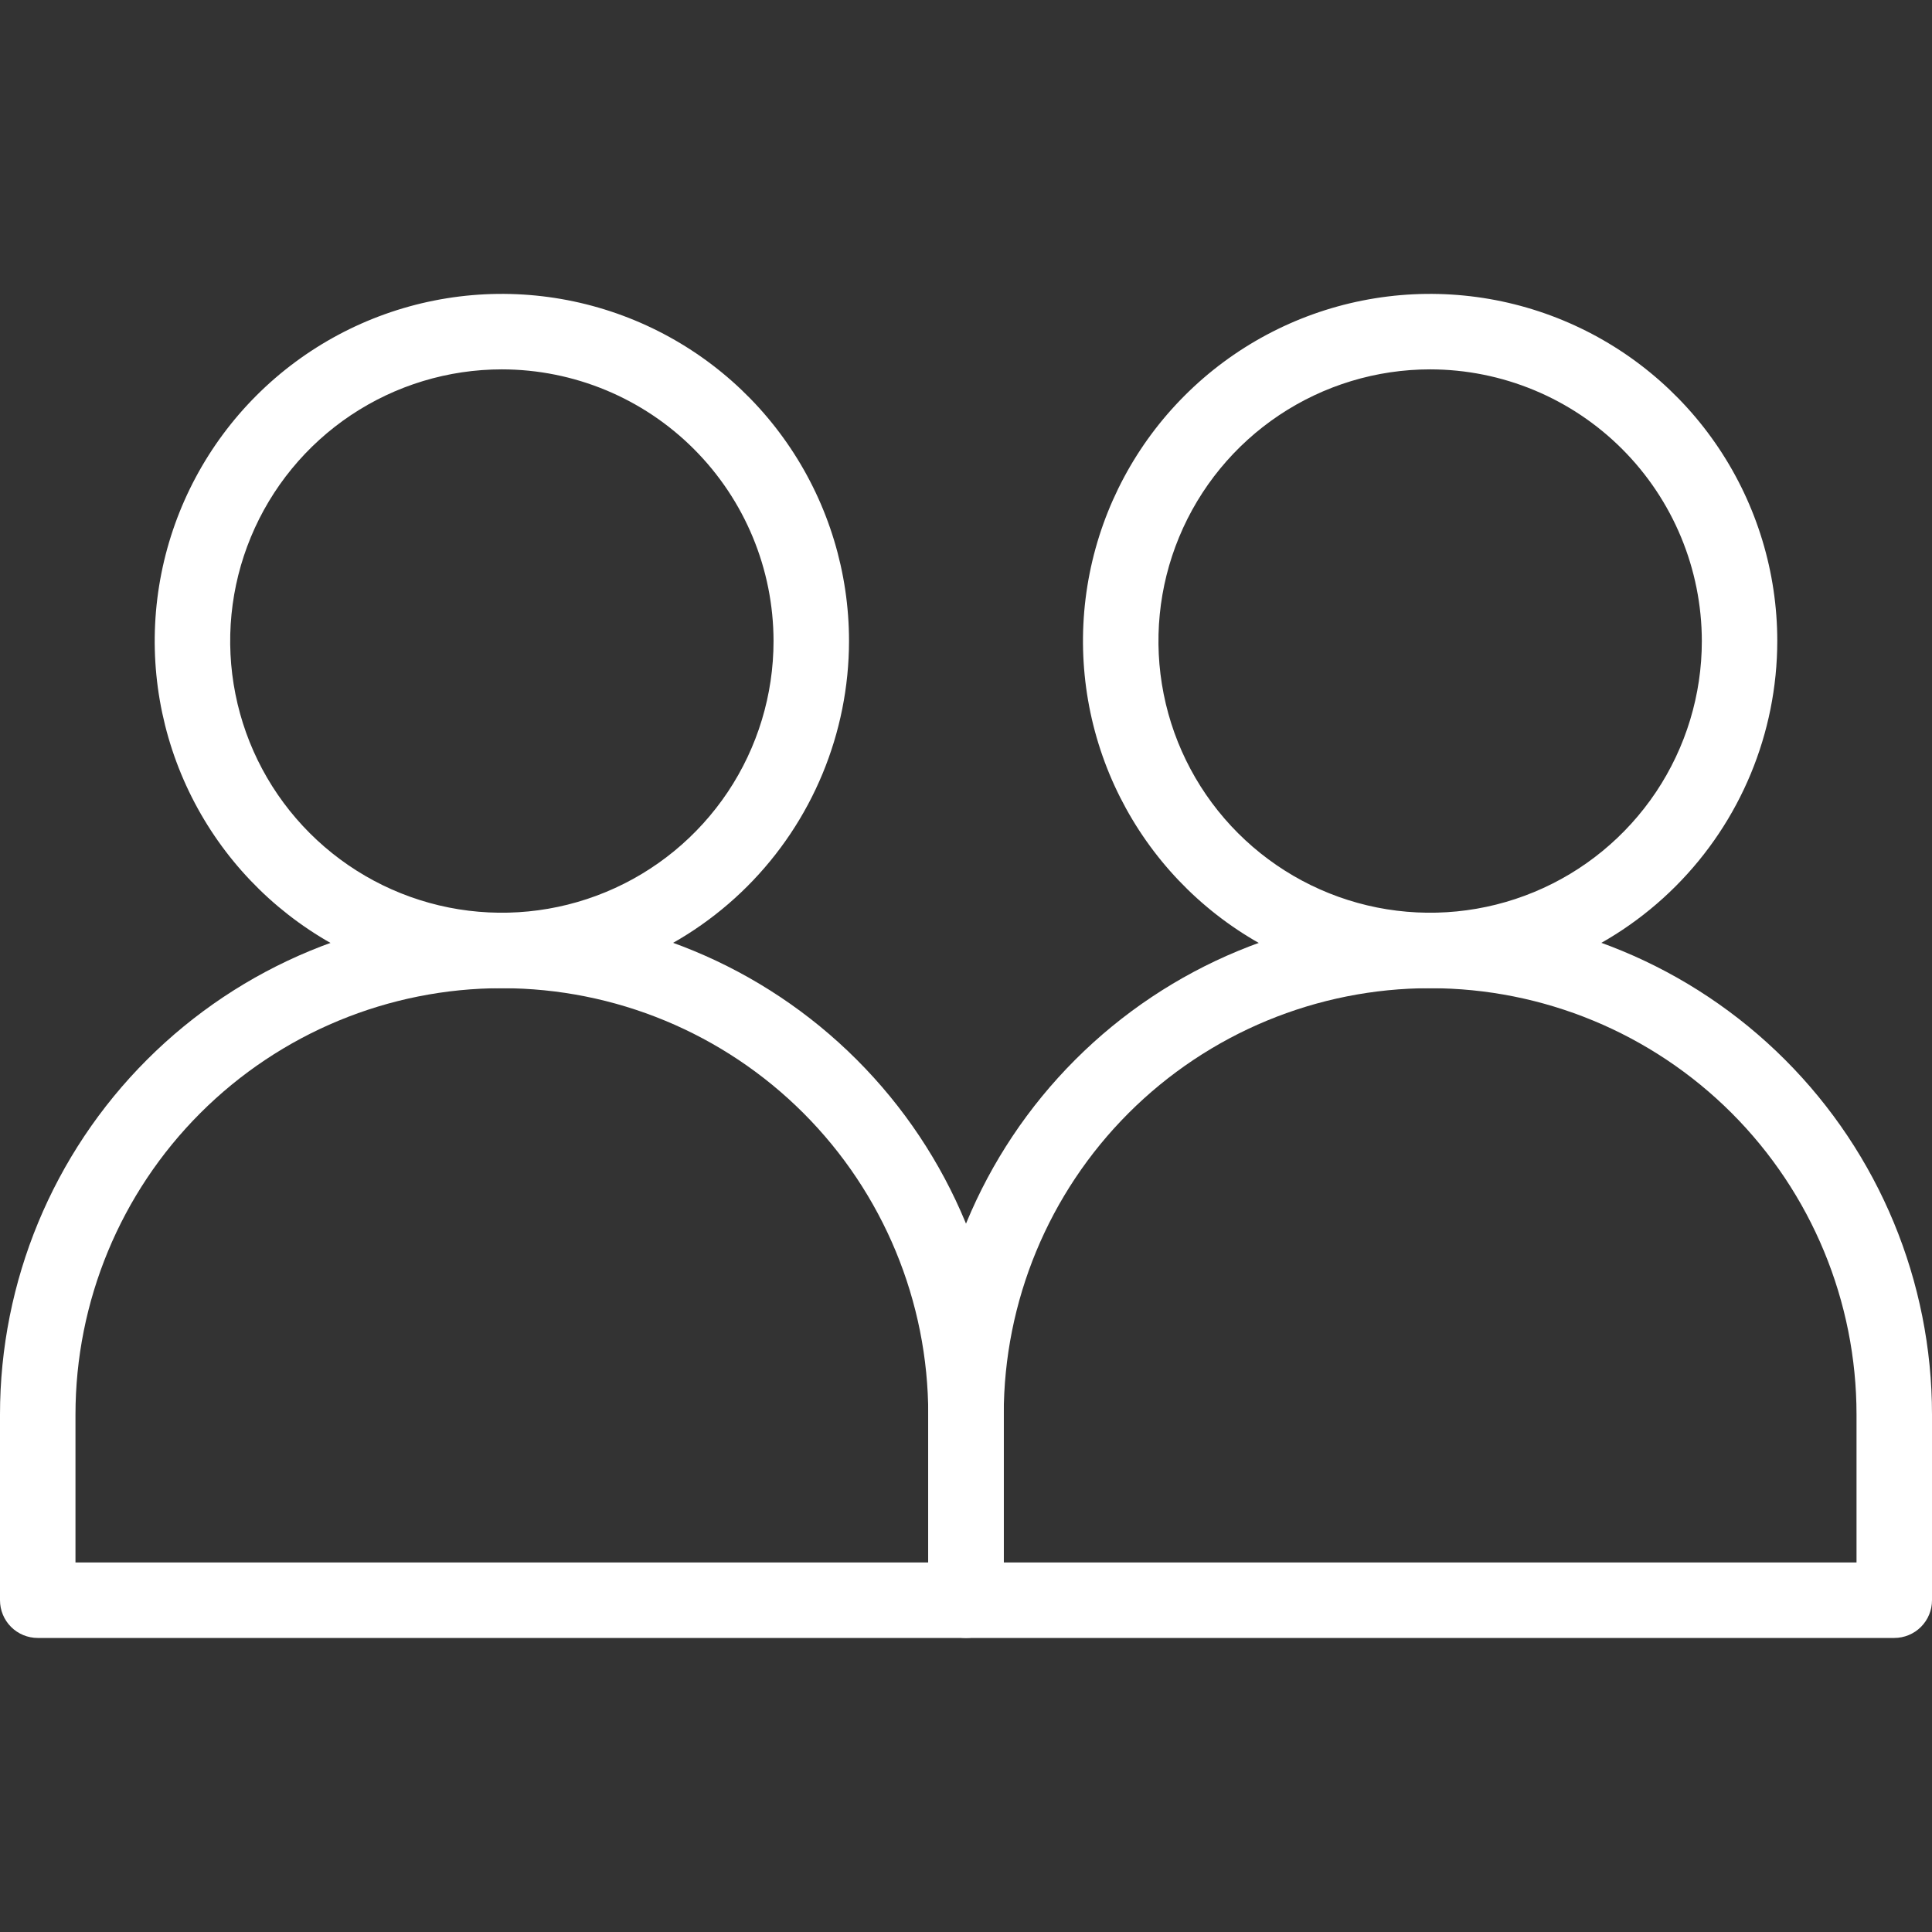
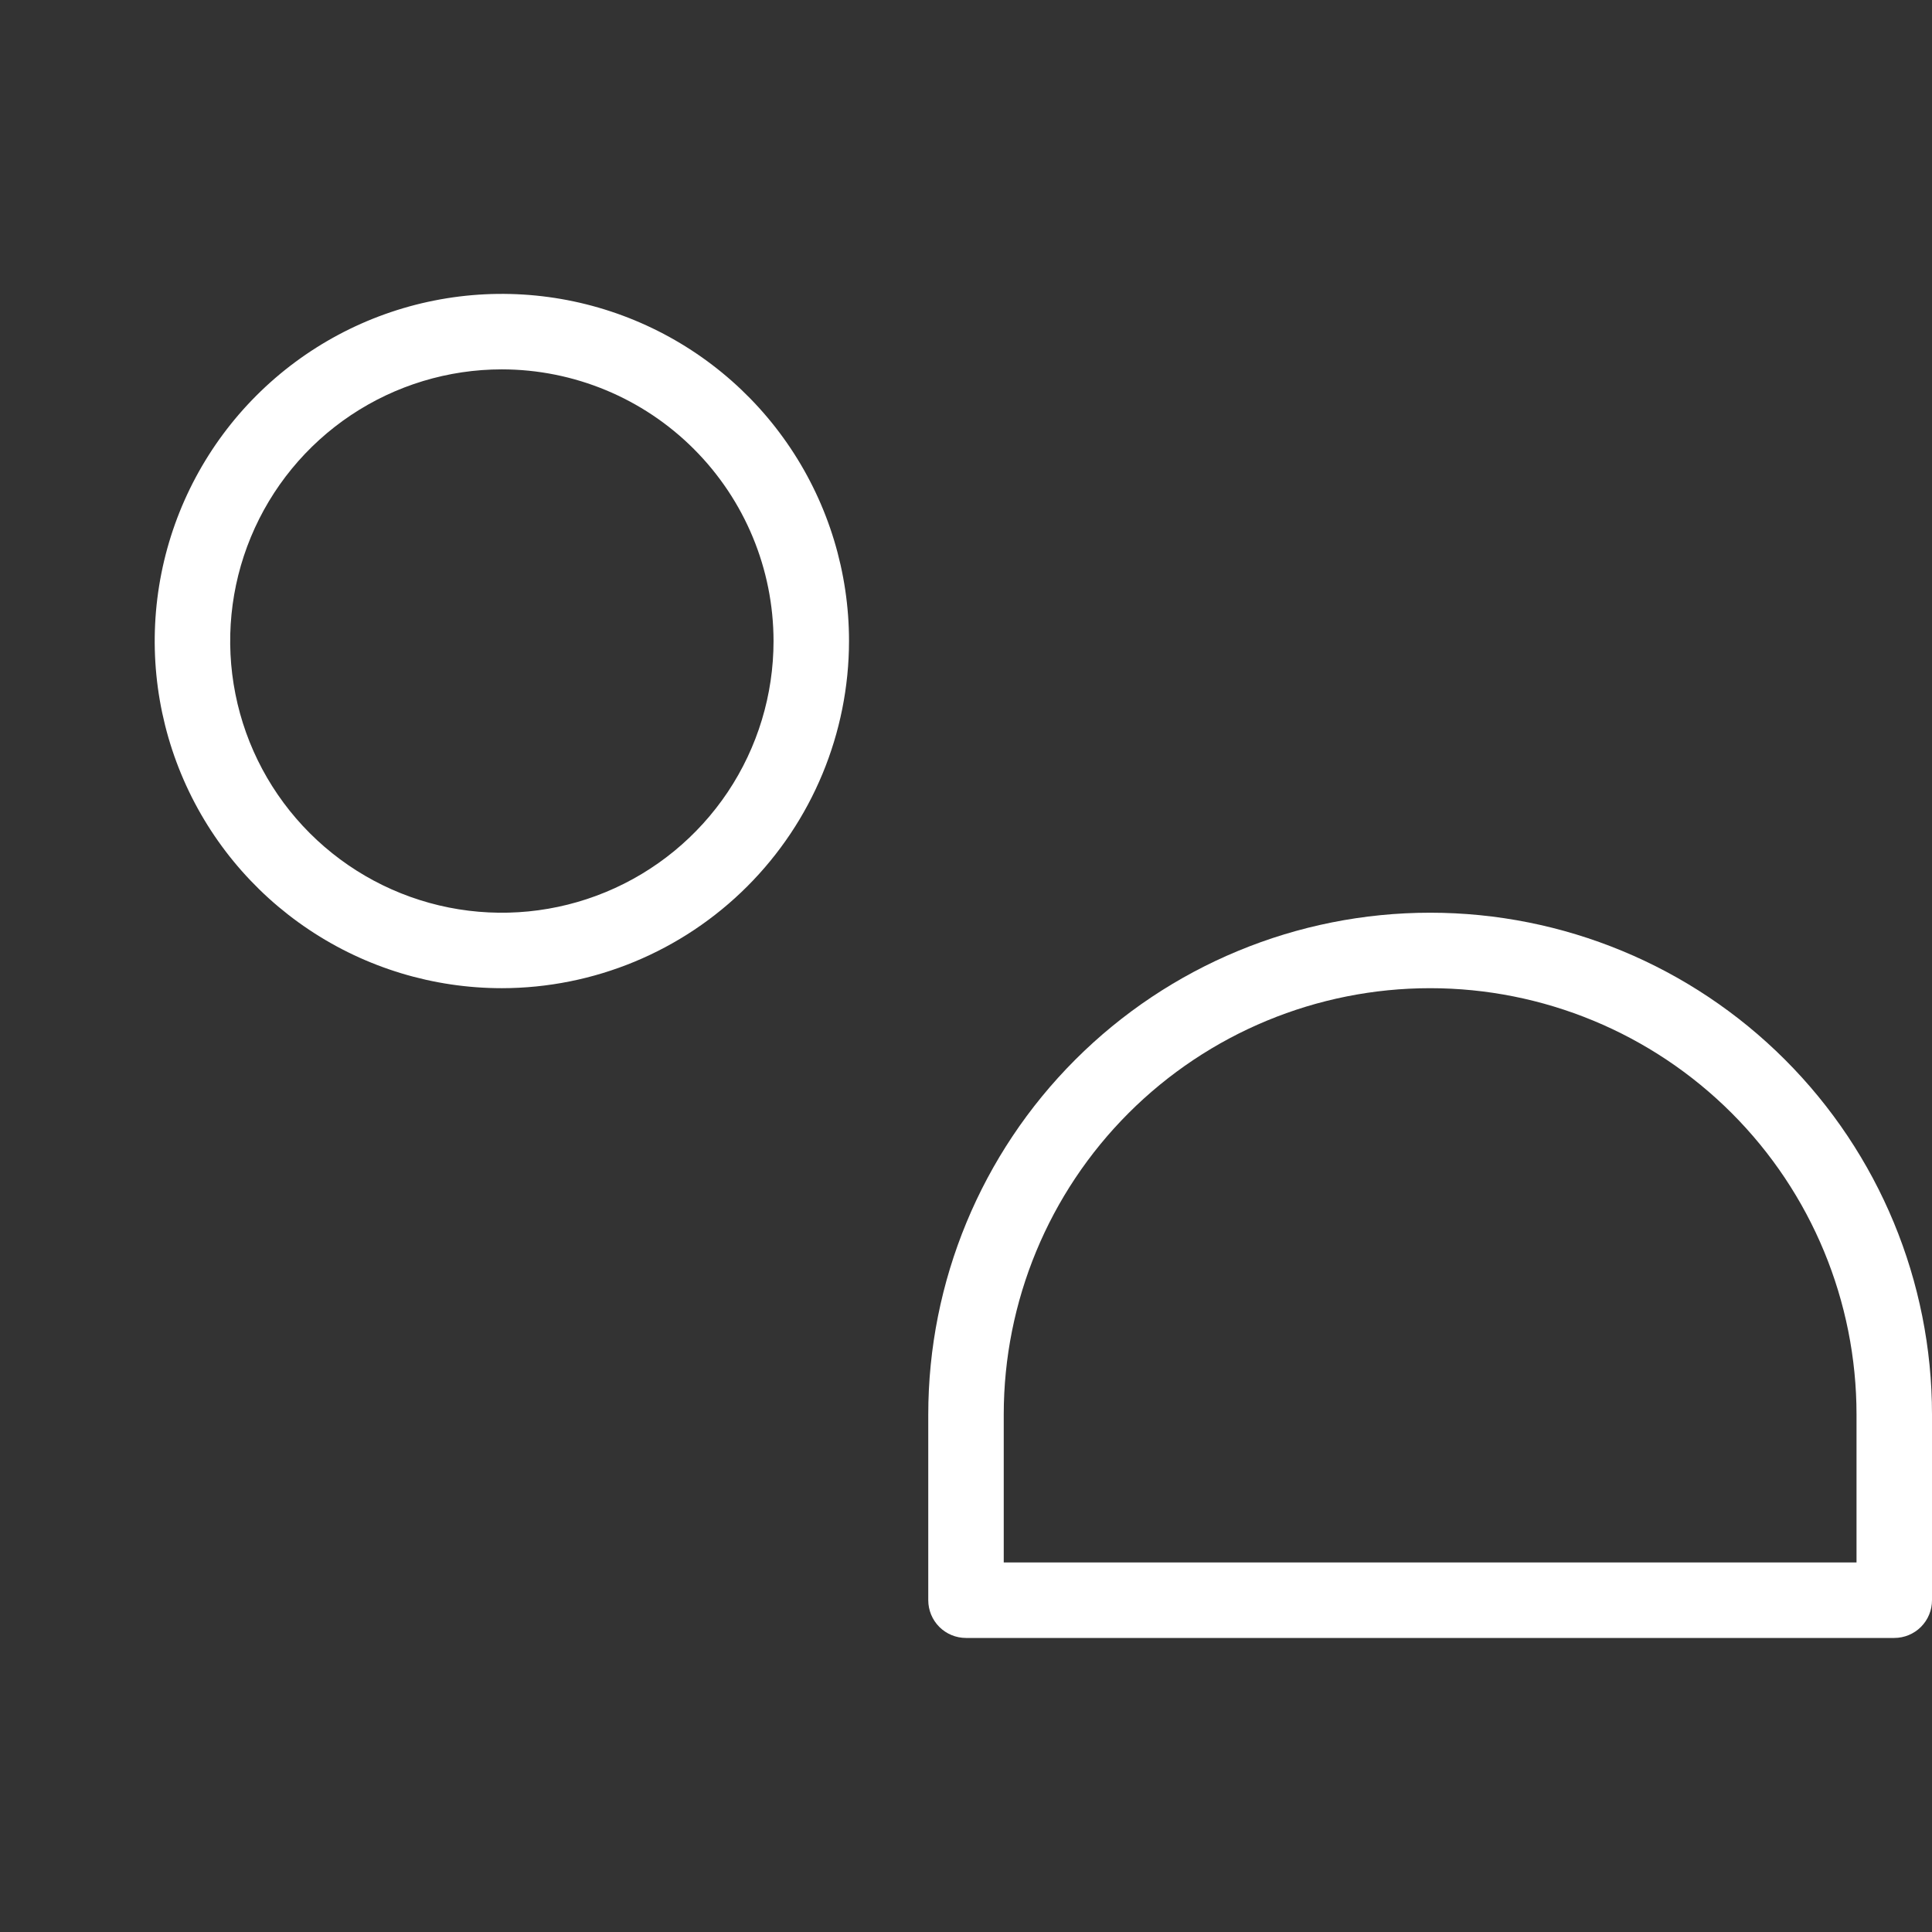
<svg xmlns="http://www.w3.org/2000/svg" width="60" height="60" viewBox="0 0 60 60" fill="none">
  <rect x="0" y="0" width="60" height="60" fill="#333333" stroke="none" />
  <path d="M15.586 30.689C13.454 30.689 11.369 30.057 9.596 28.872C7.823 27.688 6.441 26.004 5.625 24.034C4.809 22.064 4.596 19.896 5.012 17.805C5.428 15.713 6.455 13.793 7.962 12.285C9.47 10.777 11.391 9.75 13.483 9.334C15.574 8.918 17.742 9.132 19.712 9.948C21.682 10.764 23.366 12.146 24.55 13.918C25.735 15.691 26.367 17.776 26.367 19.908C26.364 22.767 25.227 25.507 23.206 27.528C21.185 29.549 18.444 30.686 15.586 30.689ZM15.586 11.471C13.917 11.471 12.286 11.966 10.898 12.893C9.511 13.82 8.429 15.138 7.791 16.679C7.152 18.221 6.985 19.918 7.311 21.554C7.636 23.191 8.44 24.694 9.62 25.874C10.8 27.054 12.303 27.858 13.94 28.184C15.577 28.509 17.273 28.342 18.815 27.703C20.357 27.065 21.674 25.983 22.602 24.596C23.529 23.208 24.023 21.577 24.023 19.908C24.021 17.671 23.131 15.527 21.549 13.945C19.968 12.363 17.823 11.473 15.586 11.471Z" fill="white" />
-   <path d="M30 50.868H1.172C0.861 50.868 0.563 50.745 0.343 50.525C0.123 50.305 0 50.007 0 49.696L0 43.931C0 39.797 1.642 35.833 4.565 32.91C7.488 29.987 11.452 28.345 15.586 28.345C19.72 28.345 23.684 29.987 26.607 32.91C29.53 35.833 31.172 39.797 31.172 43.931V49.696C31.172 50.007 31.048 50.305 30.829 50.525C30.609 50.745 30.311 50.868 30 50.868ZM2.344 48.524H28.828V43.931C28.828 40.419 27.433 37.05 24.95 34.567C22.466 32.084 19.098 30.689 15.586 30.689C12.074 30.689 8.706 32.084 6.222 34.567C3.739 37.05 2.344 40.419 2.344 43.931V48.524Z" fill="white" />
-   <path d="M44.414 30.689C42.282 30.689 40.197 30.057 38.424 28.872C36.651 27.688 35.27 26.004 34.453 24.034C33.638 22.064 33.424 19.896 33.84 17.805C34.256 15.713 35.283 13.793 36.791 12.285C38.298 10.777 40.219 9.75 42.311 9.334C44.402 8.918 46.57 9.132 48.54 9.948C50.51 10.764 52.194 12.146 53.378 13.918C54.563 15.691 55.195 17.776 55.195 19.908C55.192 22.767 54.055 25.507 52.034 27.528C50.013 29.549 47.272 30.686 44.414 30.689ZM44.414 11.471C42.745 11.471 41.114 11.966 39.726 12.893C38.339 13.82 37.257 15.138 36.619 16.679C35.98 18.221 35.813 19.918 36.139 21.554C36.464 23.191 37.268 24.694 38.448 25.874C39.628 27.054 41.131 27.858 42.768 28.184C44.405 28.509 46.101 28.342 47.643 27.703C49.185 27.065 50.502 25.983 51.43 24.596C52.357 23.208 52.852 21.577 52.852 19.908C52.849 17.671 51.959 15.527 50.377 13.945C48.796 12.363 46.651 11.473 44.414 11.471Z" fill="white" />
  <path d="M58.828 50.868H30C29.689 50.868 29.391 50.745 29.171 50.525C28.952 50.305 28.828 50.007 28.828 49.696V43.931C28.828 39.797 30.47 35.833 33.393 32.91C36.316 29.987 40.28 28.345 44.414 28.345C48.548 28.345 52.512 29.987 55.435 32.91C58.358 35.833 60 39.797 60 43.931V49.696C60 50.007 59.877 50.305 59.657 50.525C59.437 50.745 59.139 50.868 58.828 50.868ZM31.172 48.524H57.656V43.931C57.656 40.419 56.261 37.05 53.778 34.567C51.294 32.084 47.926 30.689 44.414 30.689C40.902 30.689 37.534 32.084 35.05 34.567C32.567 37.05 31.172 40.419 31.172 43.931V48.524Z" fill="white" />
</svg>